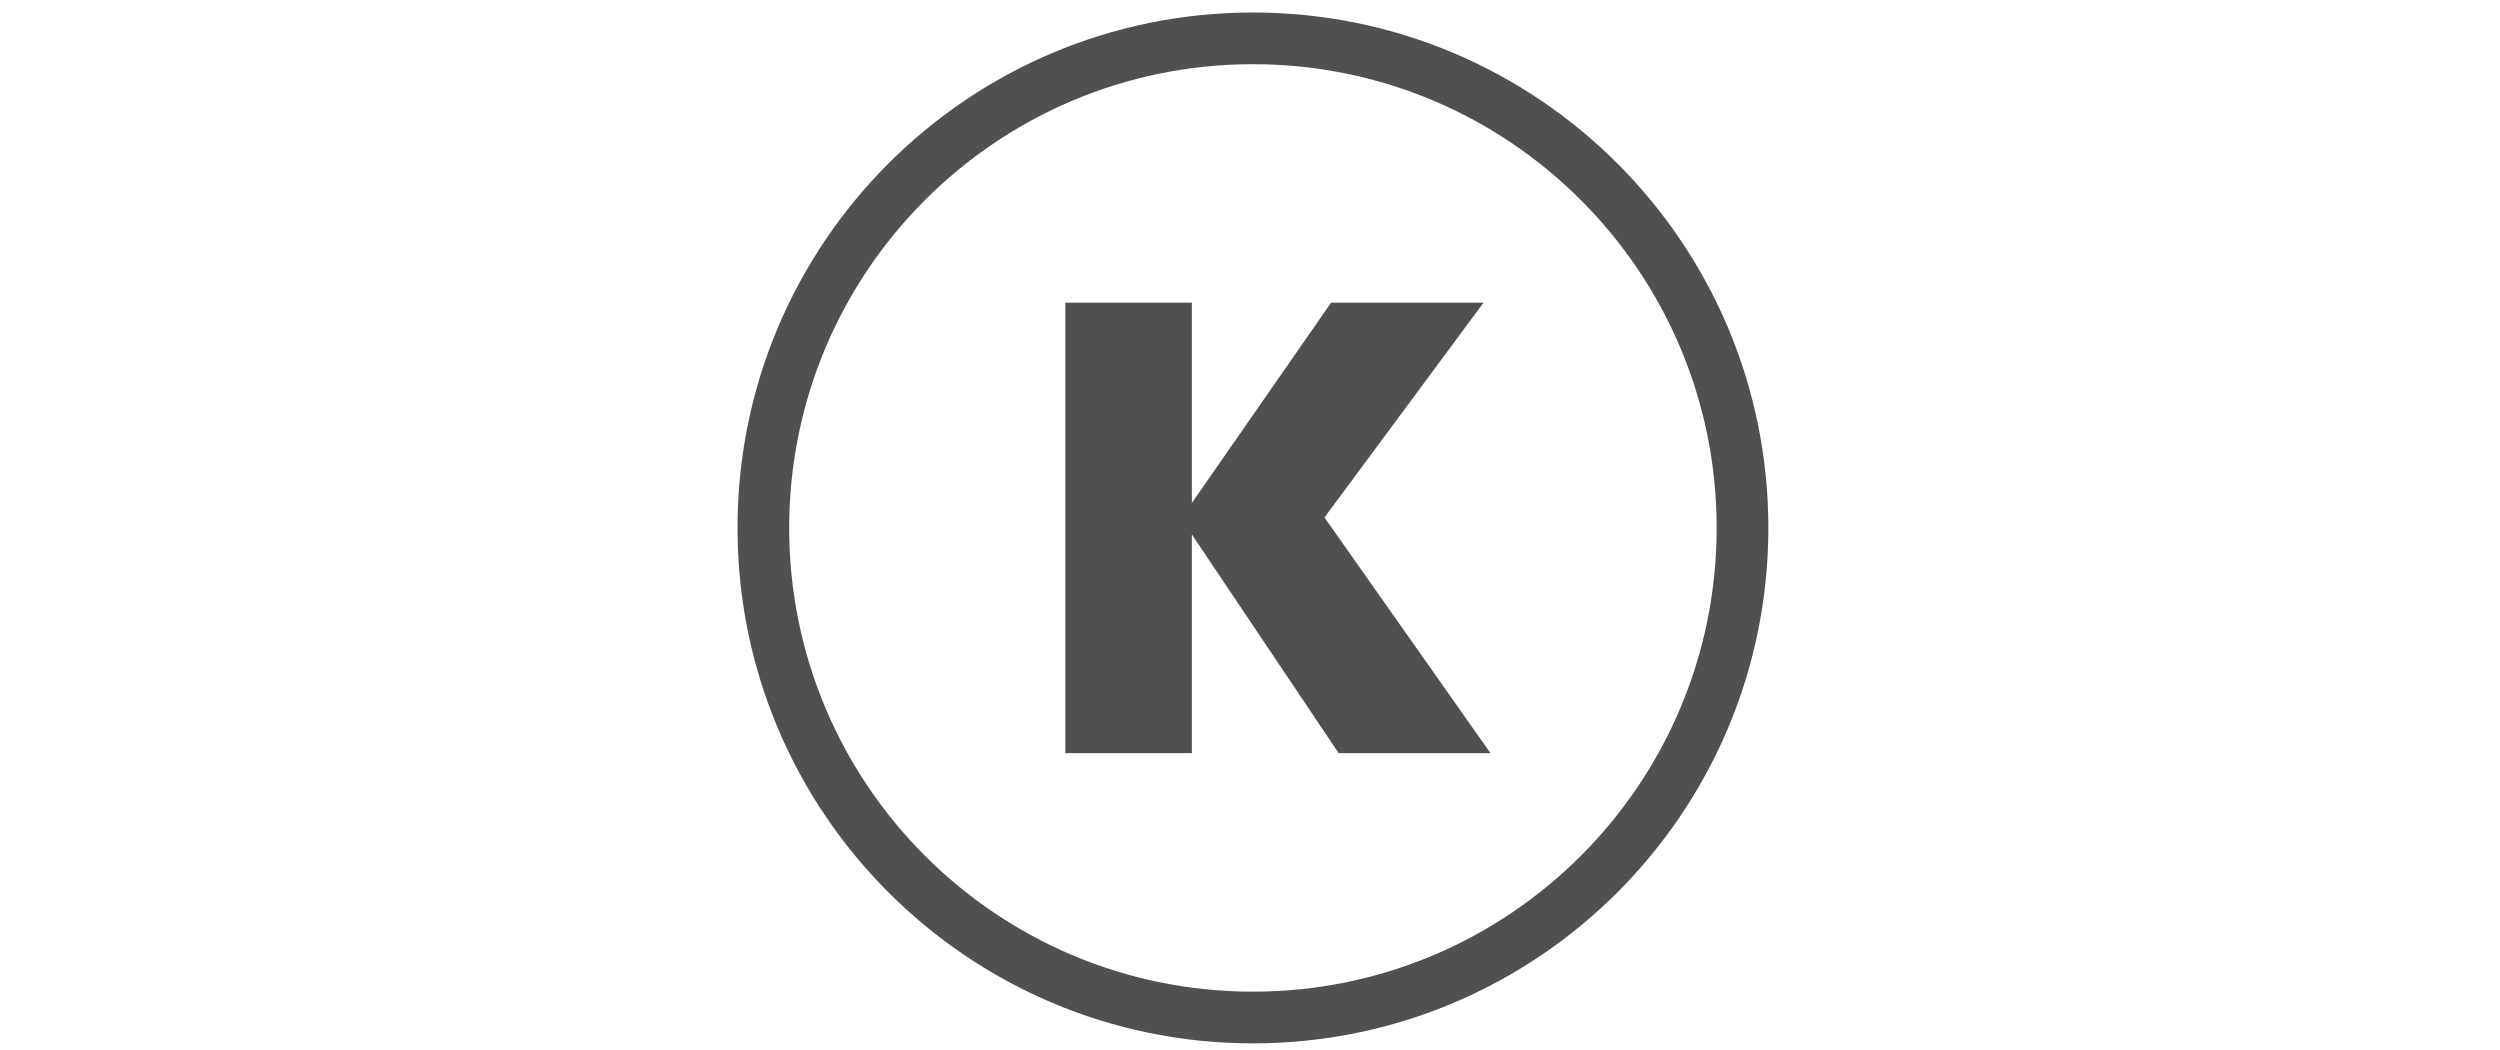
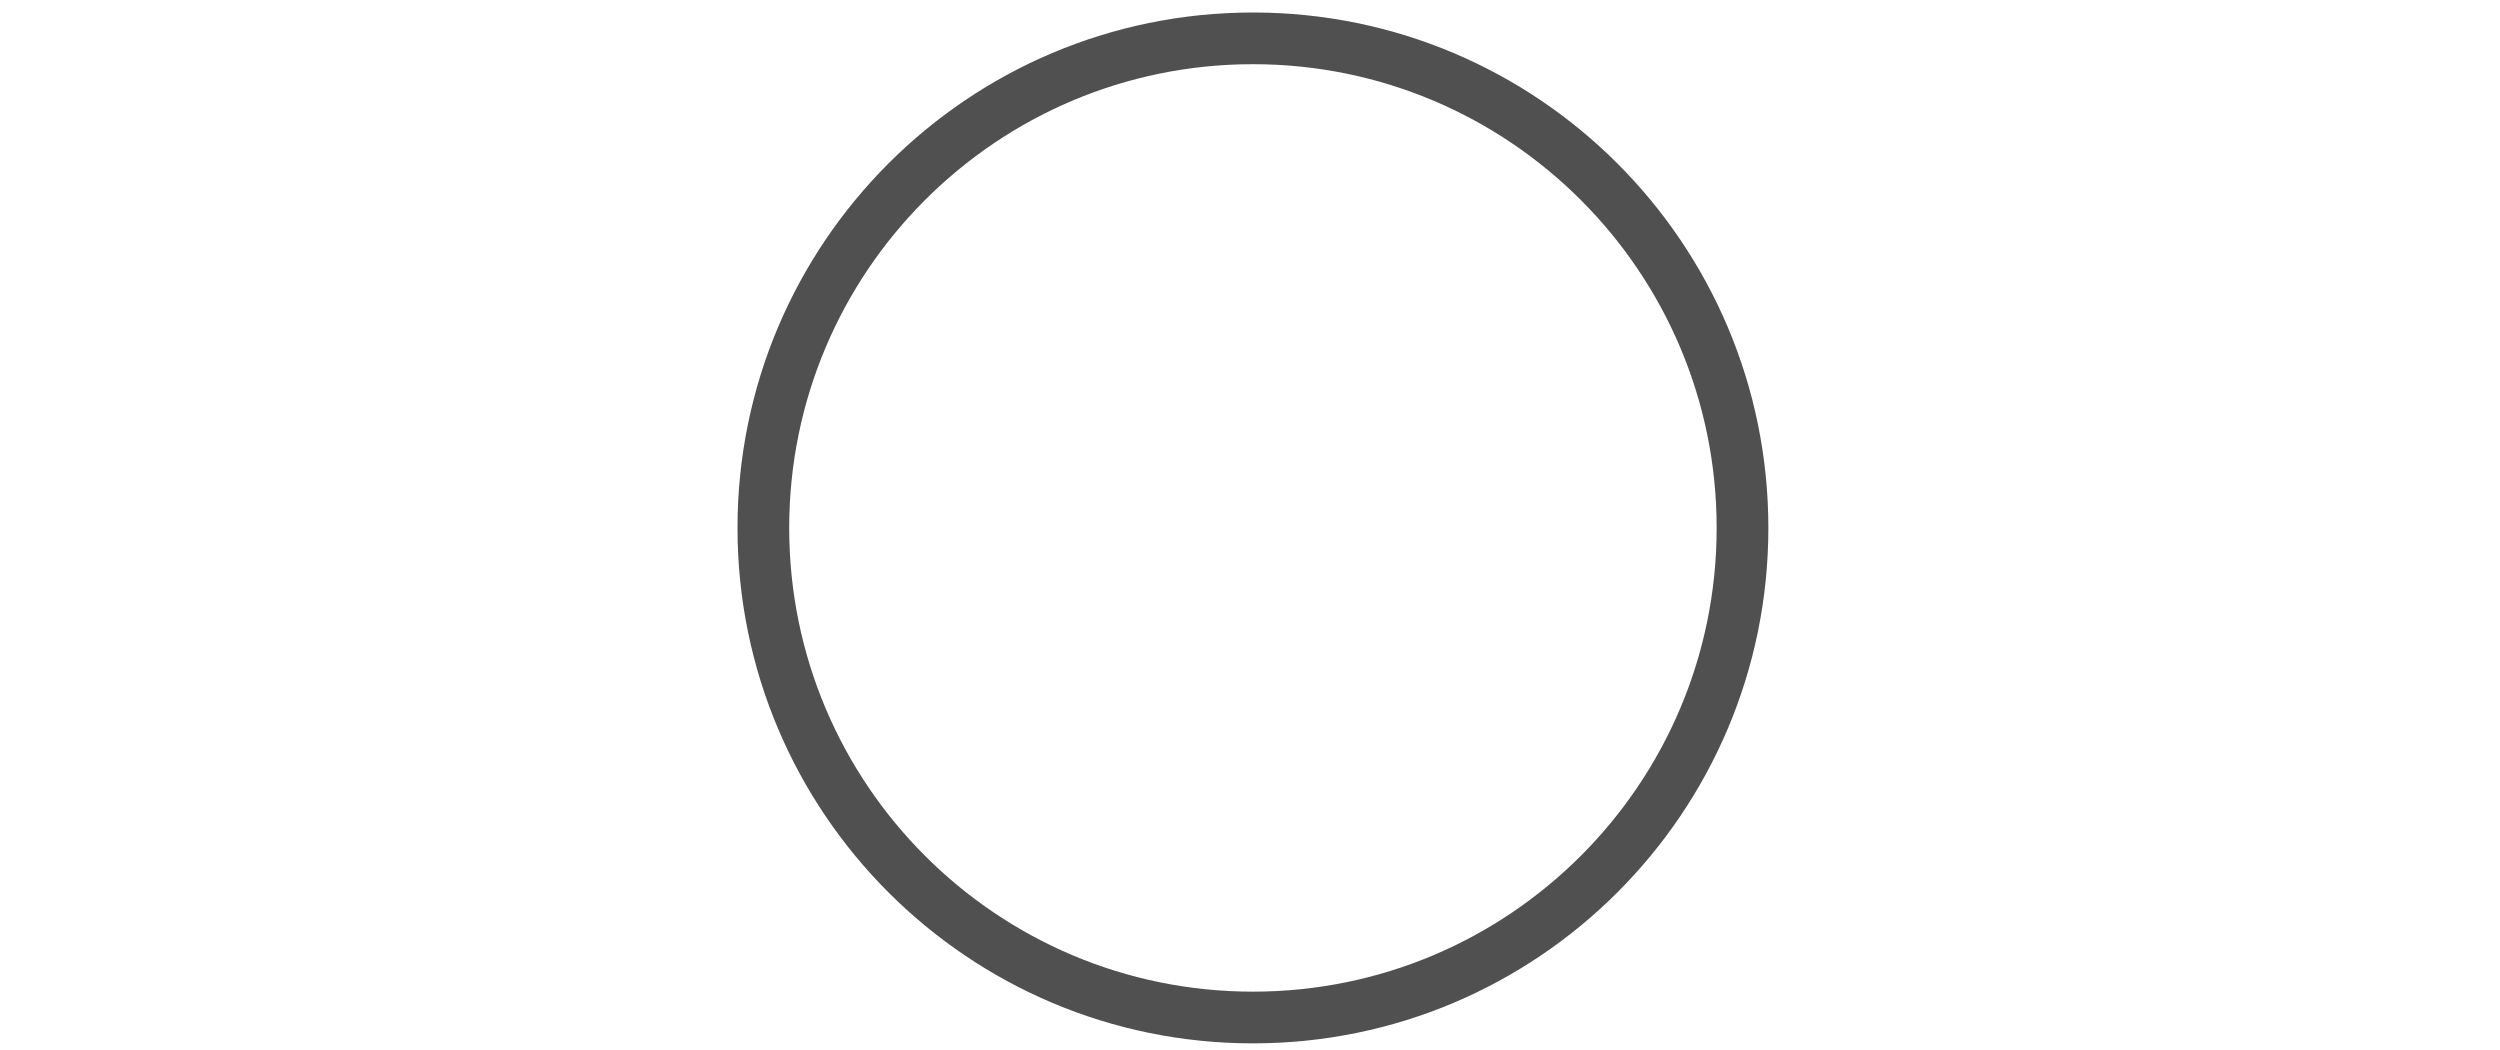
<svg xmlns="http://www.w3.org/2000/svg" width="200" height="84" viewBox="0 0 200 84" fill="none">
  <path d="M141.469 42.234C141.469 65.007 123.007 83.469 100.234 83.469C77.461 83.469 59 65.007 59 42.234C59 19.461 77.461 1 100.234 1C123.007 1 141.469 19.461 141.469 42.234ZM63.136 42.234C63.136 62.723 79.746 79.332 100.234 79.332C120.723 79.332 137.332 62.723 137.332 42.234C137.332 21.746 120.723 5.136 100.234 5.136C79.746 5.136 63.136 21.746 63.136 42.234Z" fill="#505050" />
-   <path d="M107.092 60.252L94.489 41.474L106.485 24.215H118.683L104.814 42.942L104.764 39.703L119.24 60.252H107.092ZM85.227 60.252V24.215H95.35V60.252H85.227Z" fill="#505050" />
</svg>